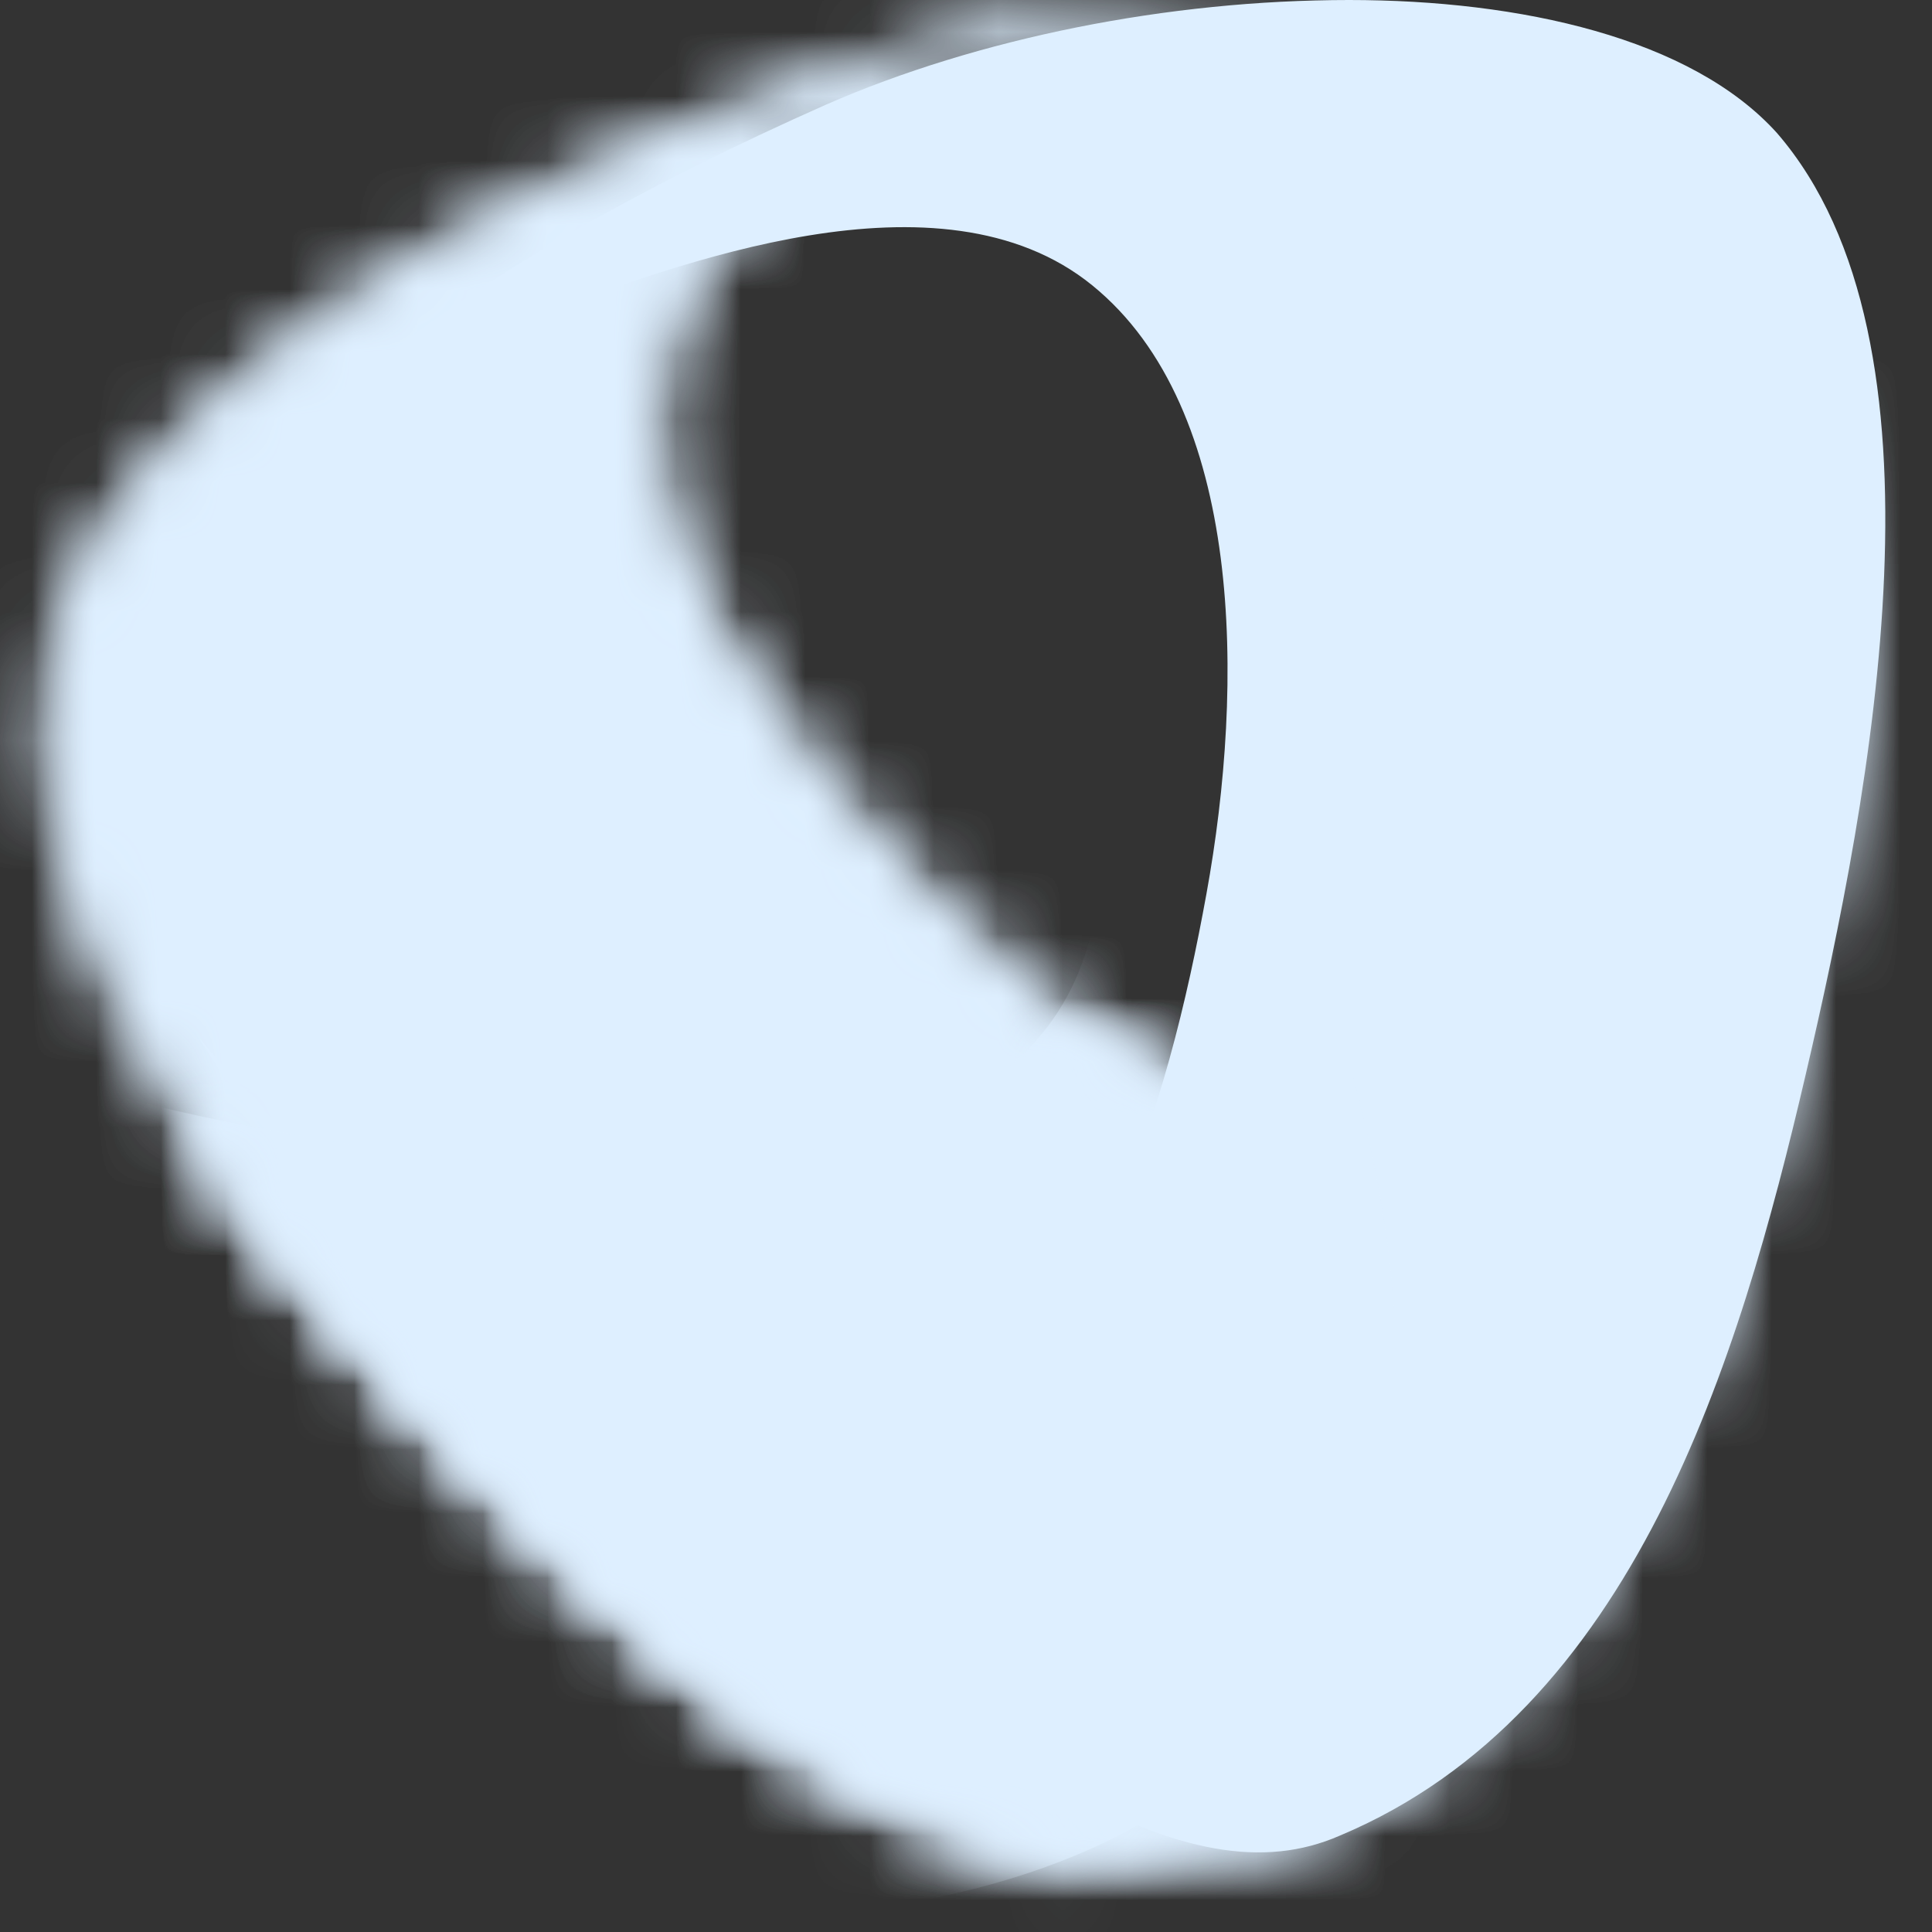
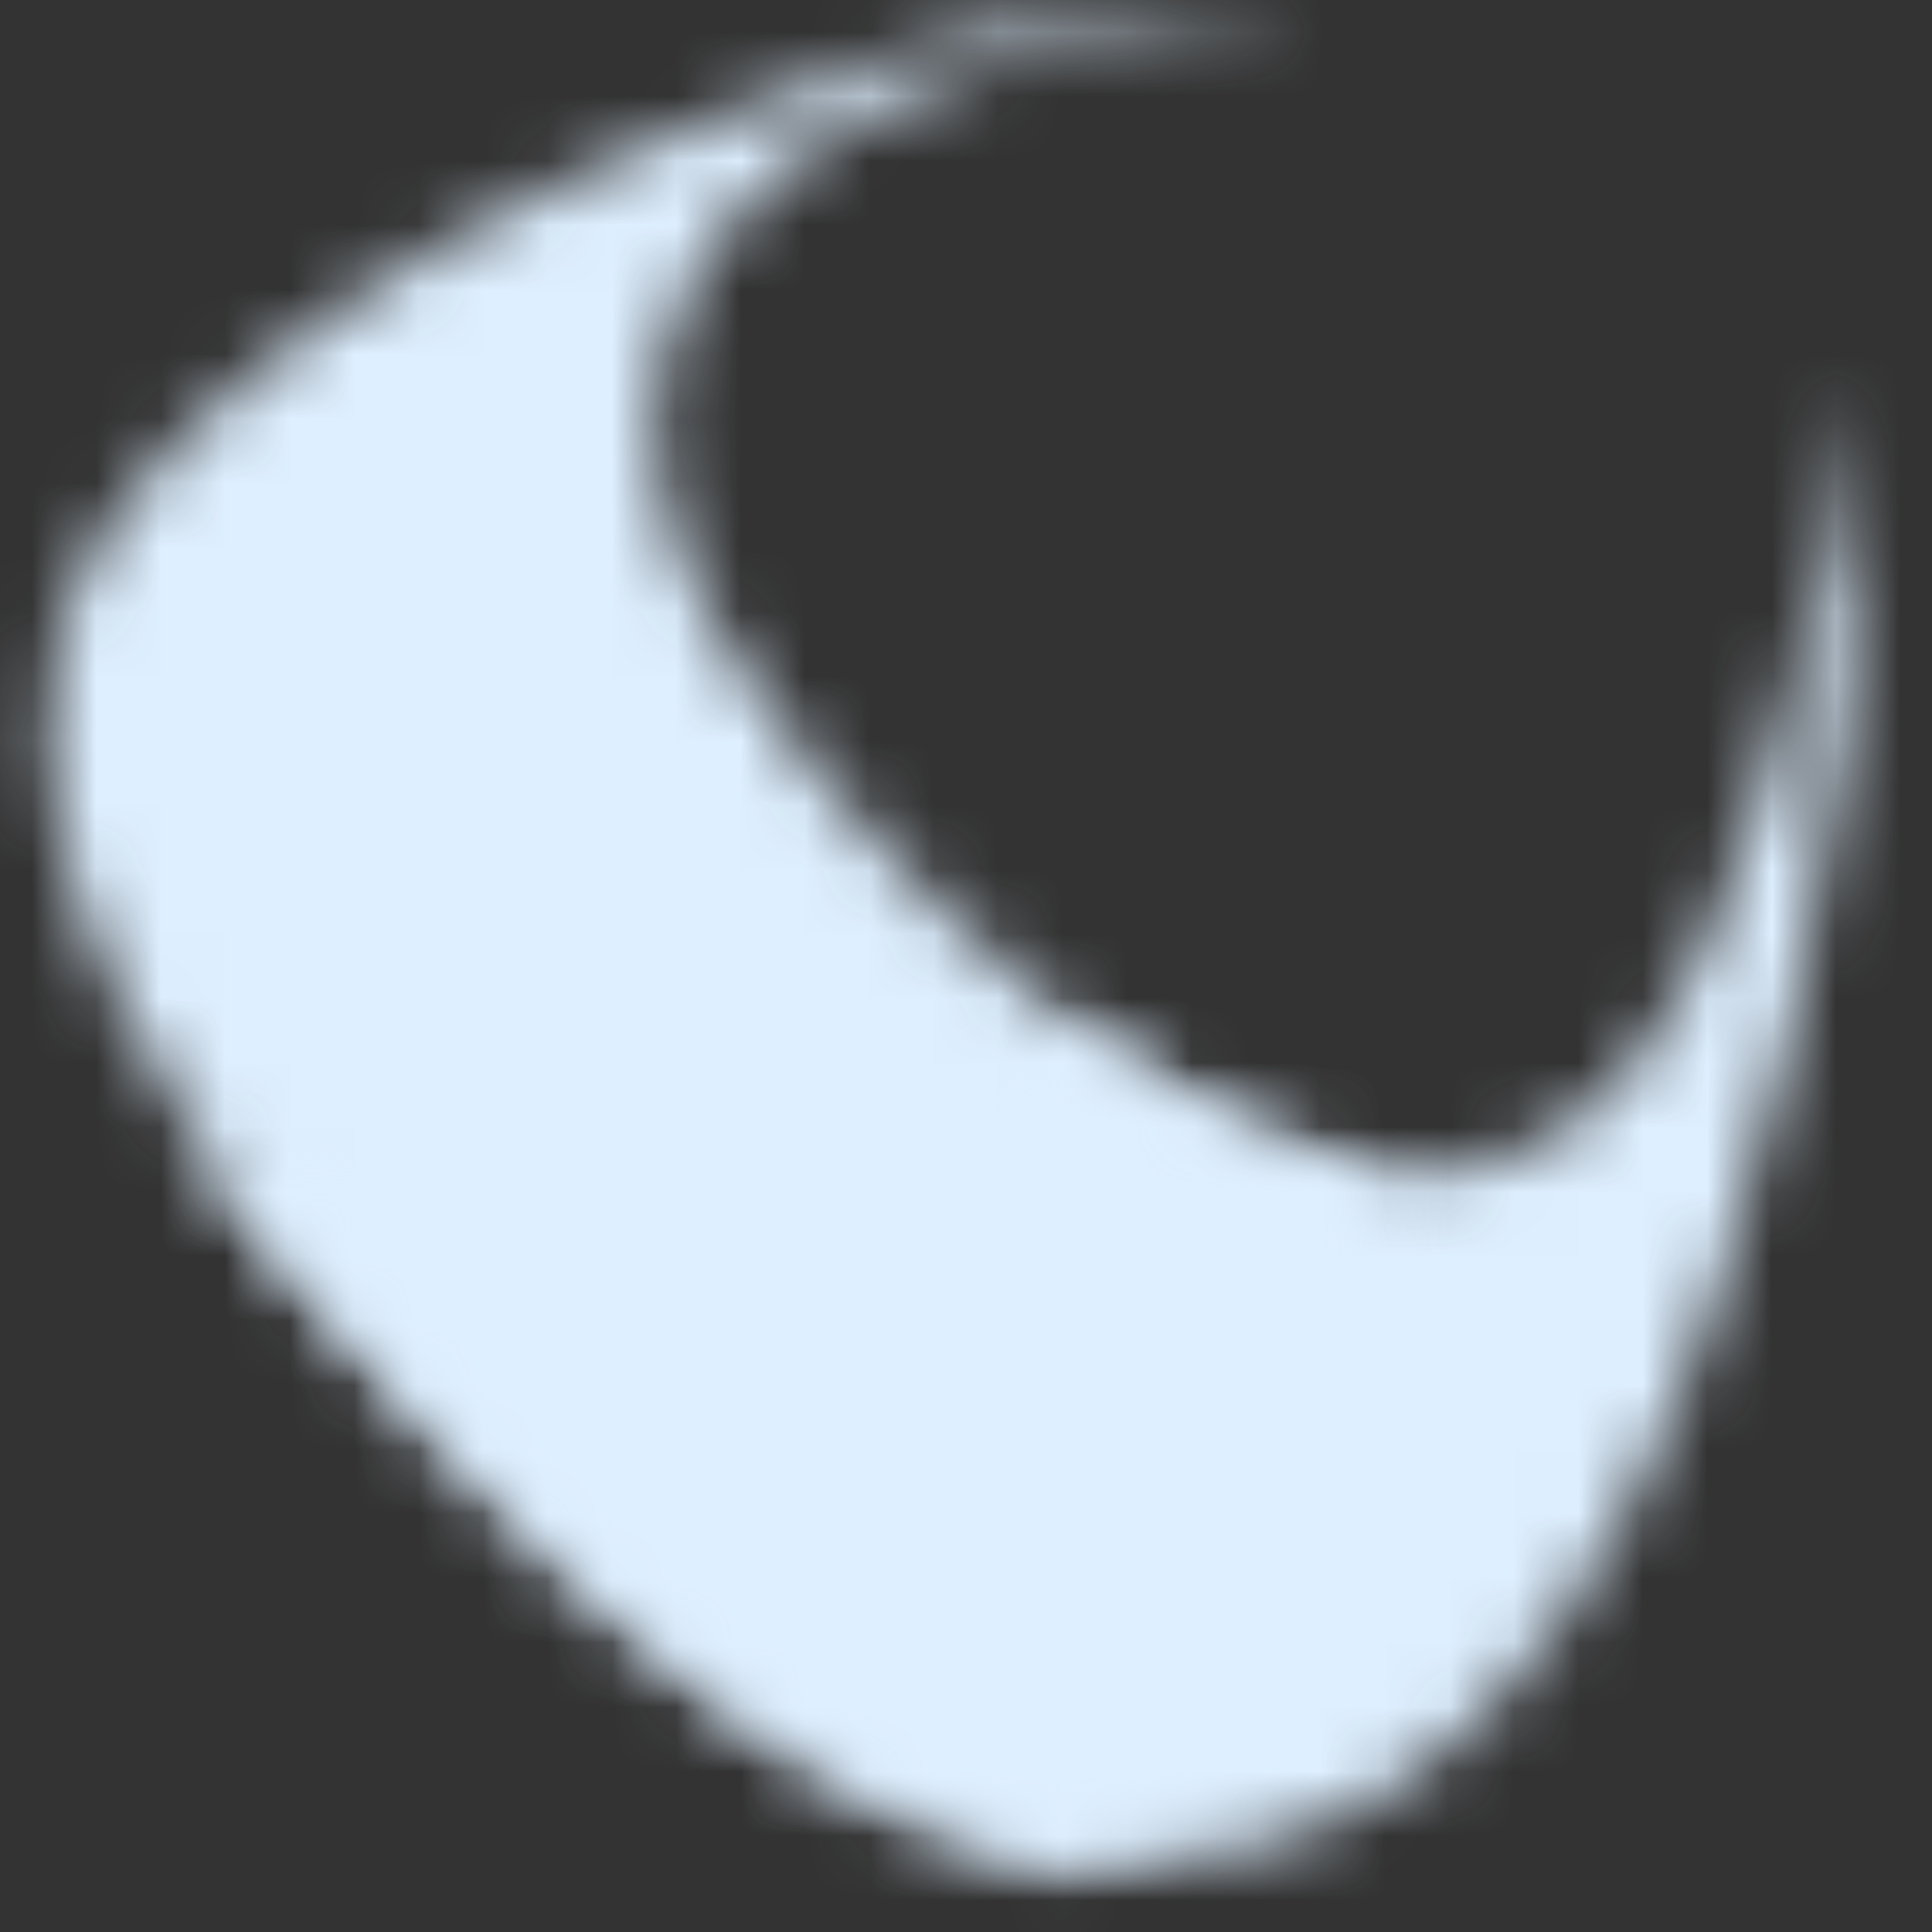
<svg xmlns="http://www.w3.org/2000/svg" width="30" height="30" viewBox="0 0 30 30" fill="none">
  <rect x="0" y="0" width="30" height="30" fill="#333333" stroke="none" />
-   <path fill-rule="evenodd" clip-rule="evenodd" d="M20.949 0C18.143 0 15.189 0.591 12.826 1.625C10.167 2.806 7.066 4.431 4.85 6.498C5.884 5.908 7.066 5.317 8.395 4.874C10.463 4.135 14.598 2.511 16.961 4.431C19.324 6.351 19.324 10.634 18.733 13.883C18.143 17.132 16.961 21.415 13.86 22.302C10.758 23.335 7.361 20.529 5.294 18.462C4.555 17.723 3.817 16.985 3.078 16.099C4.703 18.757 7.657 20.972 9.429 22.449C15.337 27.471 18.438 29.538 20.801 28.505C25.38 26.585 27.004 21.12 28.038 16.689C29.072 12.258 30.401 5.317 27.595 2.068C26.266 0.591 23.607 0 20.949 0Z" fill="#DEEFFF" />
  <mask id="mask0_81702_86415" style="mask-type:alpha" maskUnits="userSpaceOnUse" x="0" y="0" width="29" height="29">
    <path d="M12.609 1.329C14.529 0.591 17.188 0 19.698 0C19.846 0 20.142 0 20.289 0C19.698 0.148 18.96 0.148 18.369 0.295C15.563 0.738 11.428 1.92 10.394 5.169C9.36 8.271 12.166 11.668 14.529 14.031C16.892 16.394 20.289 18.905 23.243 18.018C26.197 17.132 27.231 12.849 27.822 10.634C28.265 9.009 28.56 7.532 28.56 6.203C28.707 6.498 28.707 6.942 28.707 7.237C29.003 9.895 28.412 13.44 27.822 15.951C26.64 20.972 24.572 27.323 19.698 28.652C14.825 29.982 9.951 25.551 6.849 22.154C3.748 18.757 -0.092 14.474 0.941 9.748C1.532 7.385 5.372 3.692 12.609 1.329Z" fill="white" />
  </mask>
  <g mask="url(#mask0_81702_86415)">
    <path fill-rule="evenodd" clip-rule="evenodd" d="M39.933 38.843L-10.578 29.095L1.385 -13.735L51.896 -3.988L39.933 38.843Z" fill="#DEEFFF" />
  </g>
  <mask id="mask1_81702_86415" style="mask-type:alpha" maskUnits="userSpaceOnUse" x="0" y="0" width="29" height="29">
-     <path d="M12.609 1.329C14.529 0.591 17.188 0 19.698 0C19.846 0 20.142 0 20.289 0C19.698 0.148 18.96 0.148 18.369 0.295C15.563 0.738 11.428 1.92 10.394 5.169C9.36 8.271 12.166 11.668 14.529 14.031C16.892 16.394 20.289 18.905 23.243 18.018C26.197 17.132 27.231 12.849 27.822 10.634C28.265 9.009 28.56 7.532 28.56 6.203C28.707 6.498 28.707 6.942 28.707 7.237C29.003 9.895 28.412 13.44 27.822 15.951C26.64 20.972 24.572 27.323 19.698 28.652C14.825 29.982 9.951 25.551 6.849 22.154C3.748 18.757 -0.092 14.474 0.941 9.748C1.532 7.385 5.372 3.692 12.609 1.329Z" fill="white" />
-   </mask>
+     </mask>
  <g mask="url(#mask1_81702_86415)">
    <path d="M-0.832 -3.101V31.015H35.205V-3.101H-0.832Z" fill="#DEEFFF" />
  </g>
  <mask id="mask2_81702_86415" style="mask-type:alpha" maskUnits="userSpaceOnUse" x="2" y="15" width="20" height="15">
    <path d="M21.177 18.166C21.916 21.711 21.768 25.255 18.962 27.618C18.223 28.209 17.485 28.652 16.746 29.095C12.906 28.505 9.214 25.108 6.851 22.449C5.522 20.972 4.045 19.348 2.863 17.575C3.306 17.723 3.897 17.871 4.34 17.871C8.18 18.609 13.349 18.905 15.86 16.689C16.156 16.394 16.303 16.246 16.451 15.951C17.928 16.837 19.552 17.871 21.177 18.166Z" fill="white" />
  </mask>
  <g mask="url(#mask2_81702_86415)">
    <path fill-rule="evenodd" clip-rule="evenodd" d="M55.735 27.028L3.6 42.092L-14.566 -1.92L37.569 -16.985L55.735 27.028Z" fill="#DEEFFF" />
  </g>
  <mask id="mask3_81702_86415" style="mask-type:alpha" maskUnits="userSpaceOnUse" x="2" y="14" width="22" height="16">
-     <path d="M21.177 18.166C25.165 18.609 23.836 26.289 21.177 28.652C20.439 29.243 18.223 30.277 16.746 28.948C12.906 28.357 9.214 24.96 6.851 22.302C5.522 20.825 4.045 19.2 2.863 17.428C3.306 17.575 3.749 16.246 4.193 16.246C8.033 16.985 8.771 16.394 11.134 14.178C11.429 13.883 16.156 16.098 16.451 15.803C17.928 16.837 19.552 17.871 21.177 18.166Z" fill="white" />
-   </mask>
+     </mask>
  <g mask="url(#mask3_81702_86415)">
    <path d="M15.857 7.828C16.596 10.043 18.22 14.179 15.857 16.394C13.346 18.609 8.177 18.314 4.337 17.576C2.713 17.28 0.793 16.837 -0.832 16.099V28.062C0.054 28.209 0.94 28.505 1.826 28.652C7.143 29.834 14.971 31.015 19.107 27.323C23.39 23.631 21.47 16.985 19.402 12.259C18.368 9.748 16.743 6.351 14.676 4.431C14.38 4.136 14.085 3.84 13.79 3.545C14.528 4.874 15.266 6.203 15.857 7.828Z" fill="#DEEFFF" />
  </g>
</svg>